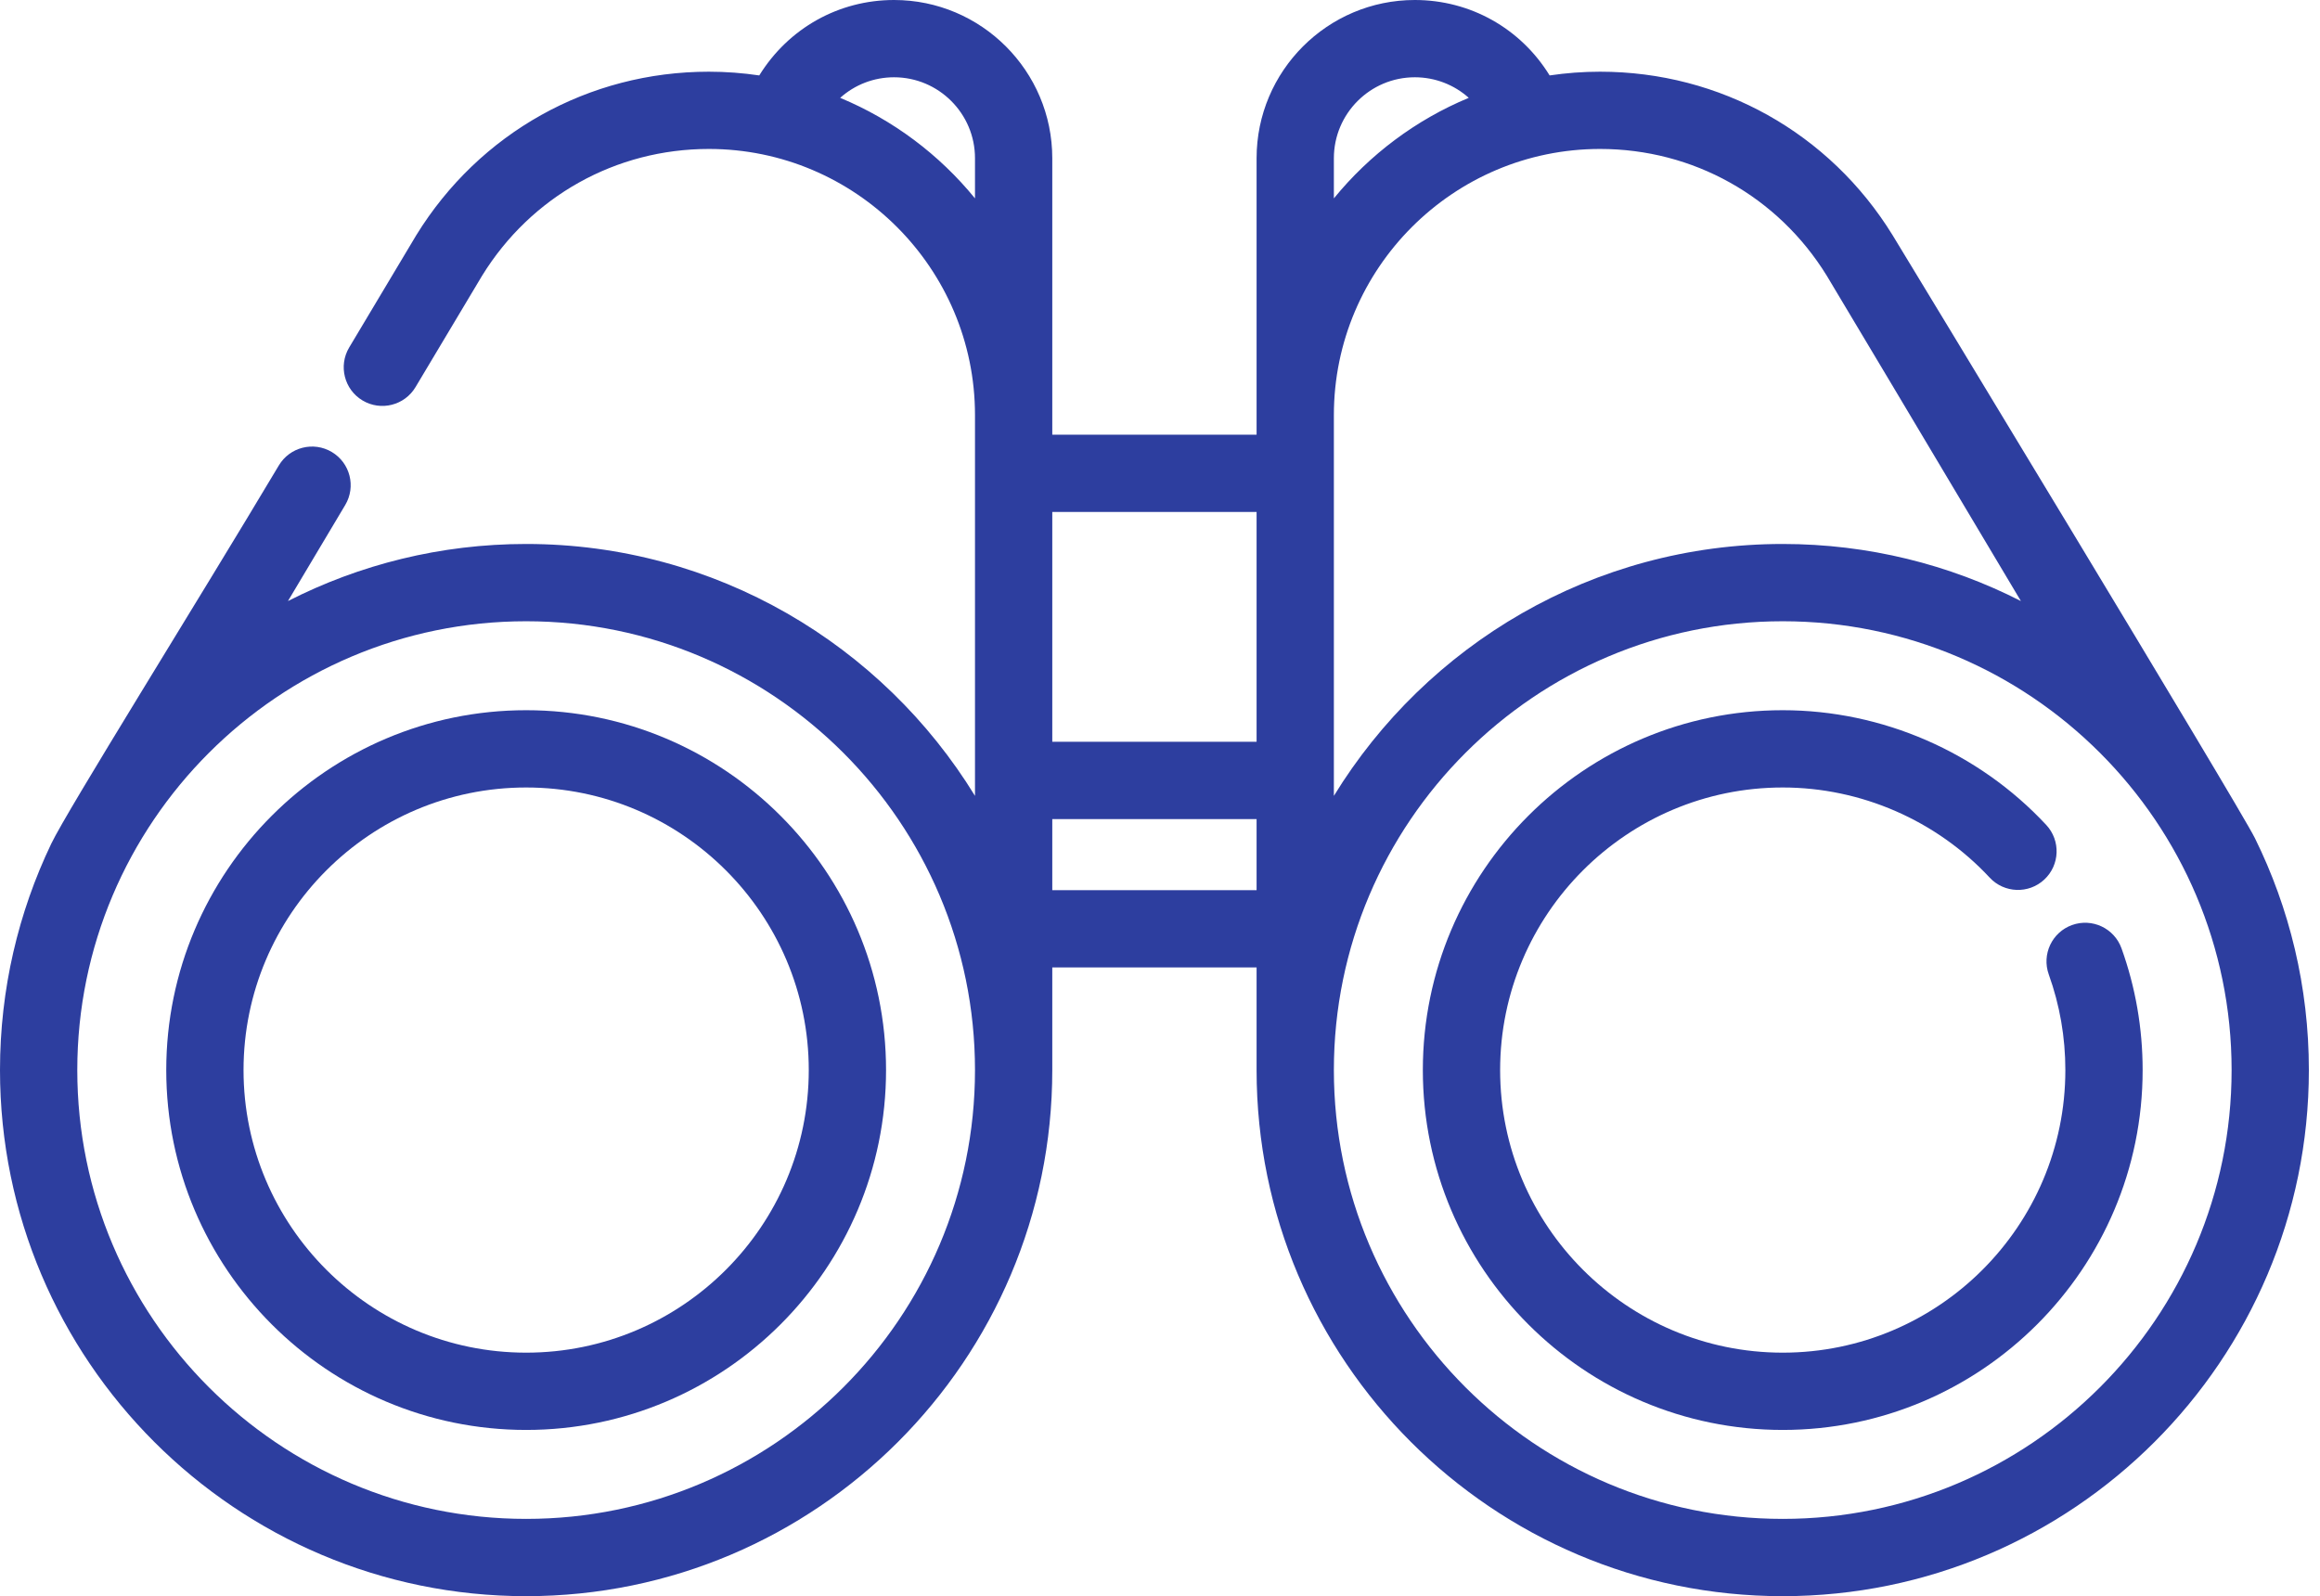
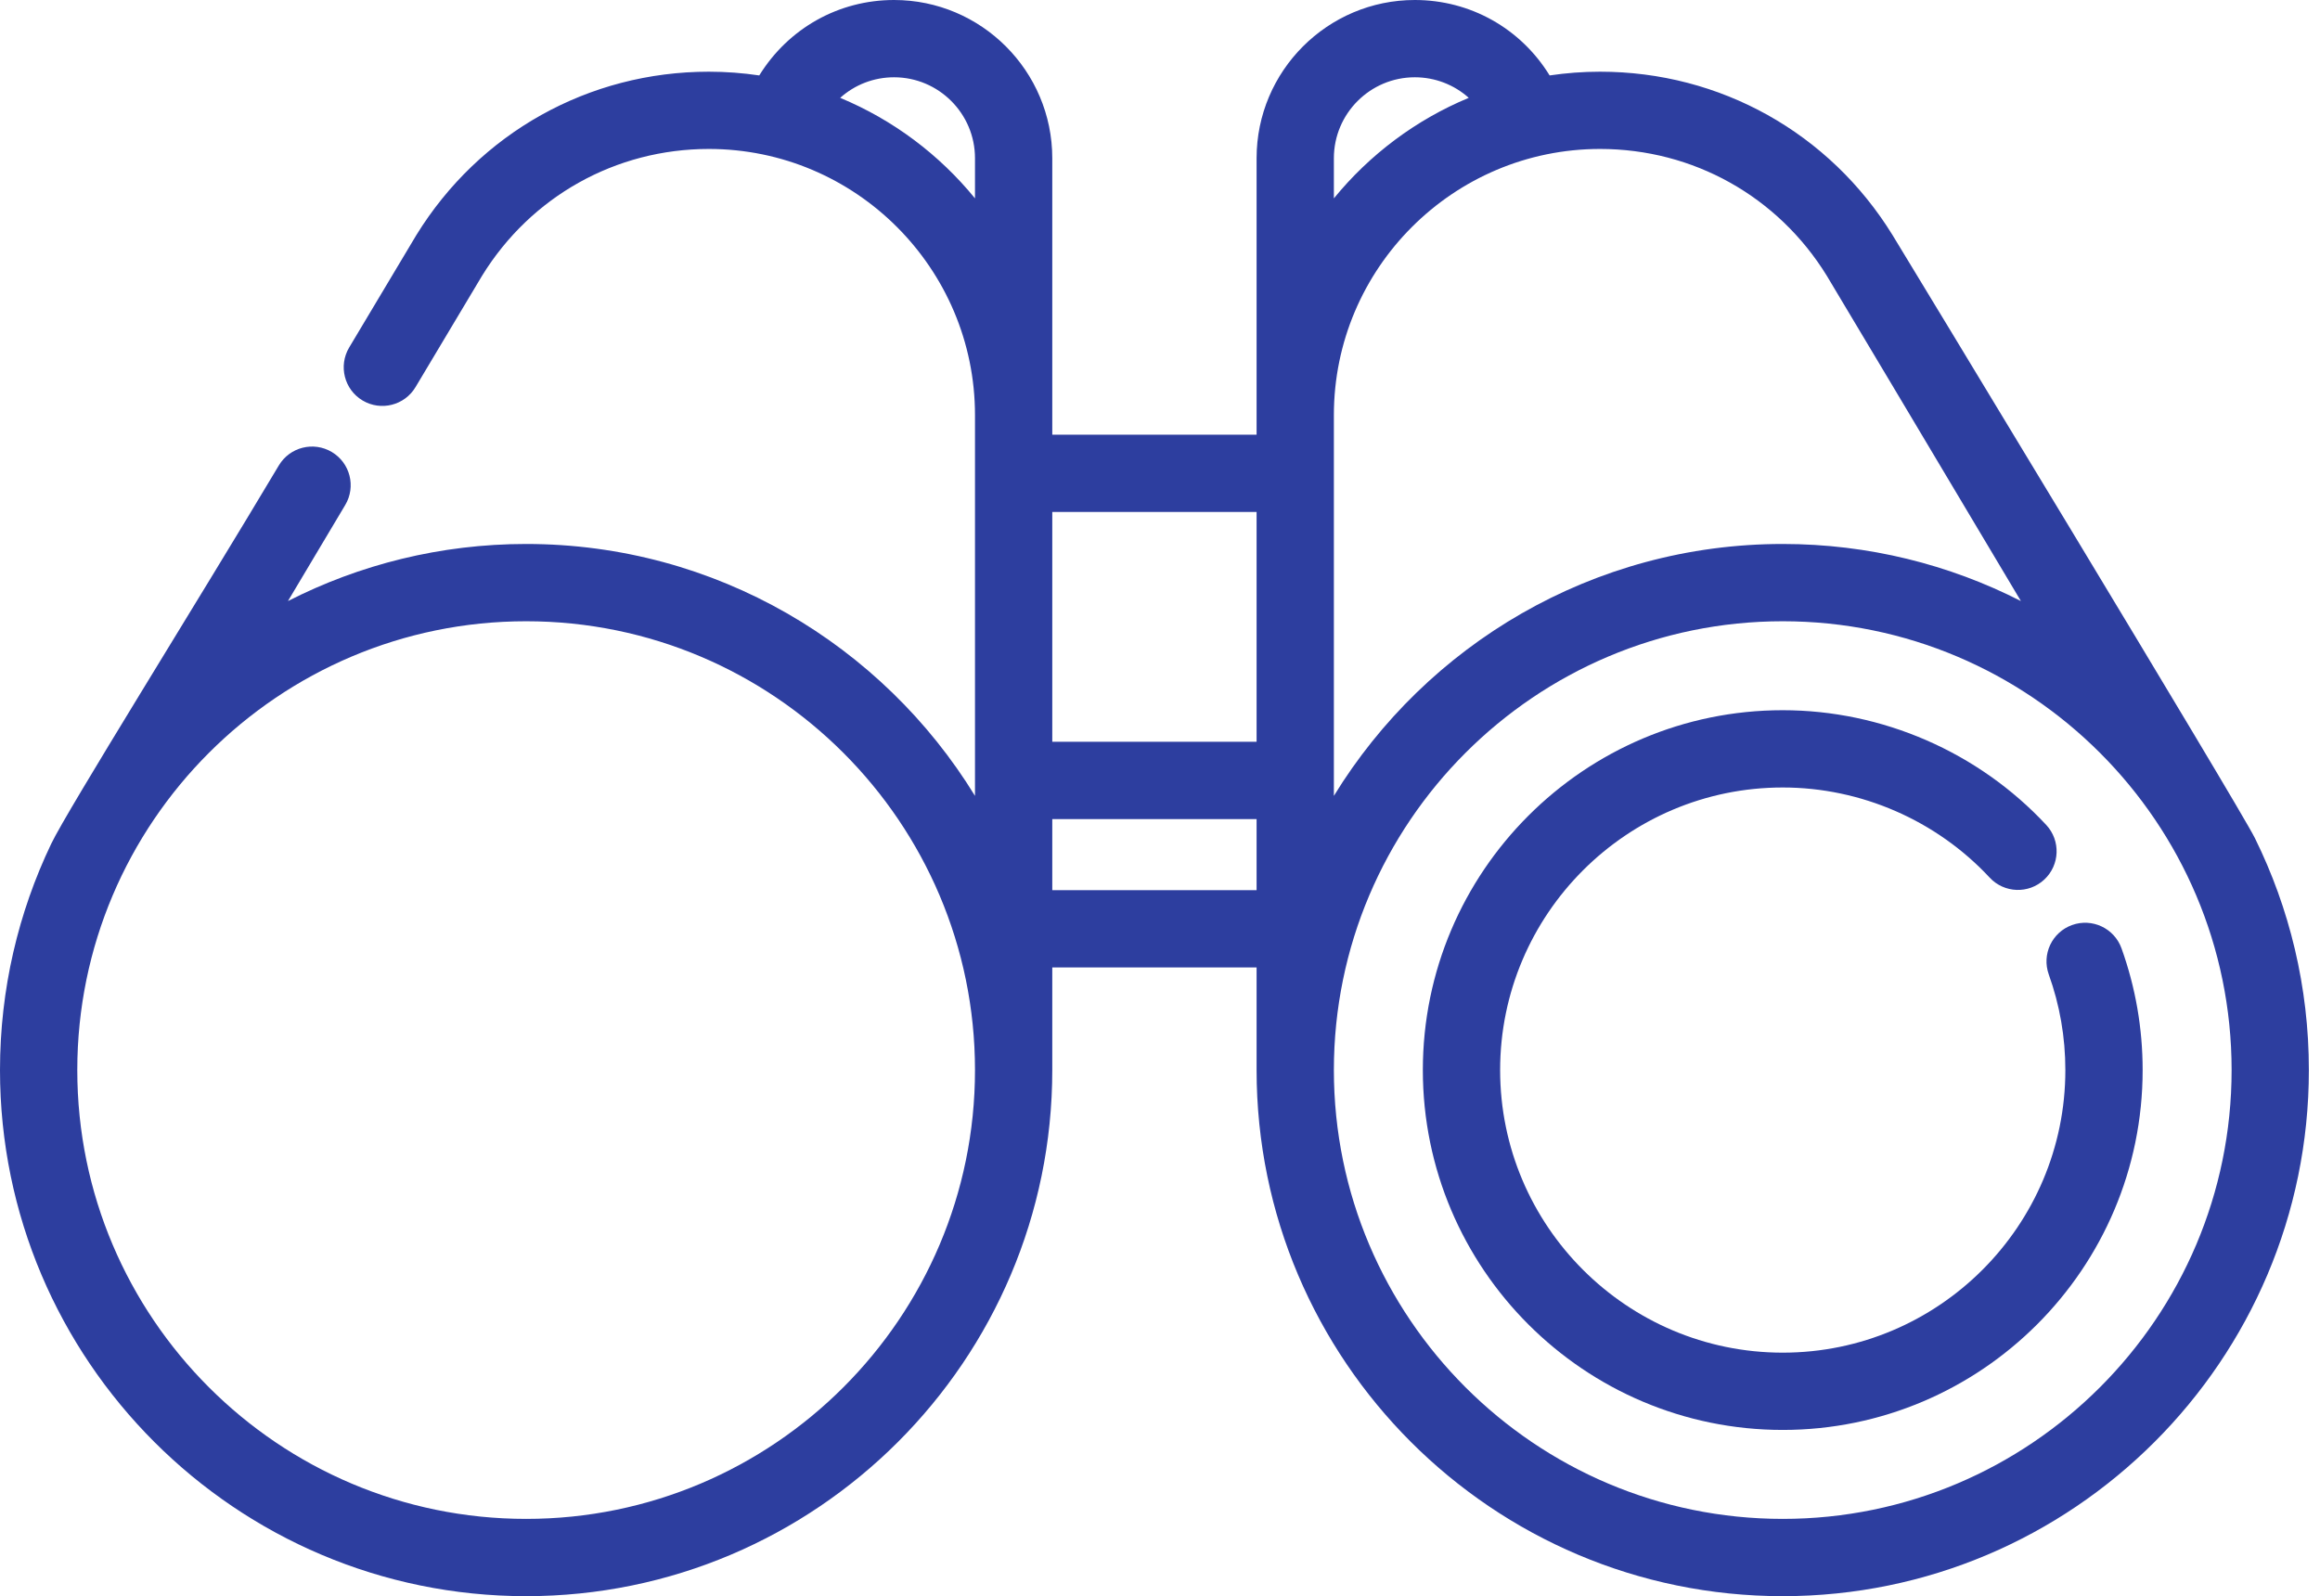
<svg xmlns="http://www.w3.org/2000/svg" width="109" height="75" viewBox="0 0 109 75" fill="none">
  <path d="M105.942 39.382C105.2 37.878 89.321 11.704 88.919 11.05C85.955 6.24 80.817 3.369 75.175 3.369C74.37 3.369 73.58 3.43 72.806 3.544C72.805 3.542 72.803 3.539 72.802 3.538C71.435 1.323 69.069 0 66.473 0C62.373 0 59.038 3.335 59.038 7.435V20.425H49.439V7.435C49.439 3.335 46.104 0 42.005 0C39.413 0 37.051 1.318 35.672 3.544C34.898 3.43 34.107 3.369 33.302 3.369C27.66 3.369 22.523 6.24 19.558 11.051C19.517 11.117 19.393 11.319 16.405 16.328C15.892 17.189 16.174 18.304 17.034 18.817C17.895 19.331 19.01 19.049 19.523 18.188C21.982 14.067 22.581 13.068 22.65 12.955C24.948 9.226 28.93 6.999 33.303 6.999C40.199 6.999 45.808 12.609 45.808 19.505V37.396C41.459 30.303 33.633 25.56 24.72 25.56C20.694 25.56 16.891 26.528 13.529 28.242C14.393 26.794 15.305 25.263 16.22 23.728C16.733 22.867 16.452 21.753 15.59 21.239C14.729 20.726 13.615 21.008 13.101 21.869C9.244 28.338 3.173 38.045 2.406 39.648C0.864 42.87 0 46.476 0 50.28C0 63.911 11.089 75 24.72 75C38.35 75 49.439 63.911 49.439 50.28V45.457H59.038V50.28C59.038 63.911 70.127 75 83.758 75C97.388 75 108.477 63.911 108.477 50.28C108.478 46.371 107.565 42.671 105.942 39.382ZM45.808 9.321C44.131 7.265 41.959 5.63 39.474 4.598C40.161 3.981 41.053 3.631 42.005 3.631C44.102 3.631 45.808 5.337 45.808 7.434V9.321ZM24.72 71.369C13.091 71.369 3.631 61.909 3.631 50.28C3.631 38.652 13.091 29.191 24.72 29.191C36.348 29.191 45.808 38.652 45.808 50.28C45.808 61.909 36.348 71.369 24.72 71.369ZM49.439 34.855V24.055H59.038V34.855H49.439ZM59.038 41.826H49.439V38.486H59.038V41.826ZM62.669 7.435C62.669 5.337 64.375 3.631 66.472 3.631C67.428 3.631 68.322 3.984 69.006 4.597C66.52 5.63 64.347 7.265 62.669 9.321V7.435ZM62.669 19.506V19.505C62.669 12.609 68.279 6.999 75.175 6.999C79.547 6.999 83.529 9.226 85.827 12.955C86.045 13.309 90.583 20.918 94.948 28.242C91.586 26.528 87.783 25.56 83.757 25.56C74.844 25.56 67.018 30.303 62.669 37.396V19.506H62.669ZM83.758 71.369C72.129 71.369 62.669 61.908 62.669 50.28C62.669 38.651 72.13 29.191 83.758 29.191C95.386 29.191 104.847 38.651 104.847 50.28C104.847 61.908 95.386 71.369 83.758 71.369Z" fill="#2D3E9F" />
  <path d="M99.674 44.559C99.334 43.616 98.295 43.126 97.351 43.465C96.408 43.804 95.918 44.844 96.257 45.788C96.774 47.225 97.036 48.736 97.036 50.28C97.036 57.602 91.079 63.558 83.758 63.558C76.436 63.558 70.48 57.602 70.48 50.28C70.48 42.959 76.436 37.002 83.758 37.002C87.432 37.002 90.976 38.546 93.481 41.237C94.164 41.971 95.312 42.012 96.046 41.329C96.78 40.646 96.822 39.498 96.139 38.763C92.95 35.337 88.437 33.371 83.758 33.371C74.434 33.371 66.849 40.956 66.849 50.28C66.849 59.604 74.434 67.189 83.758 67.189C93.081 67.189 100.667 59.604 100.667 50.28C100.667 48.317 100.333 46.392 99.674 44.559Z" fill="#2D3E9F" />
-   <path d="M24.72 33.371C15.396 33.371 7.811 40.956 7.811 50.28C7.811 59.604 15.396 67.189 24.72 67.189C34.043 67.189 41.629 59.604 41.629 50.28C41.629 40.956 34.043 33.371 24.72 33.371ZM24.72 63.558C17.398 63.558 11.442 57.602 11.442 50.28C11.442 42.959 17.398 37.002 24.72 37.002C32.041 37.002 37.998 42.958 37.998 50.28C37.998 57.602 32.041 63.558 24.72 63.558Z" fill="#2D3E9F" />
</svg>